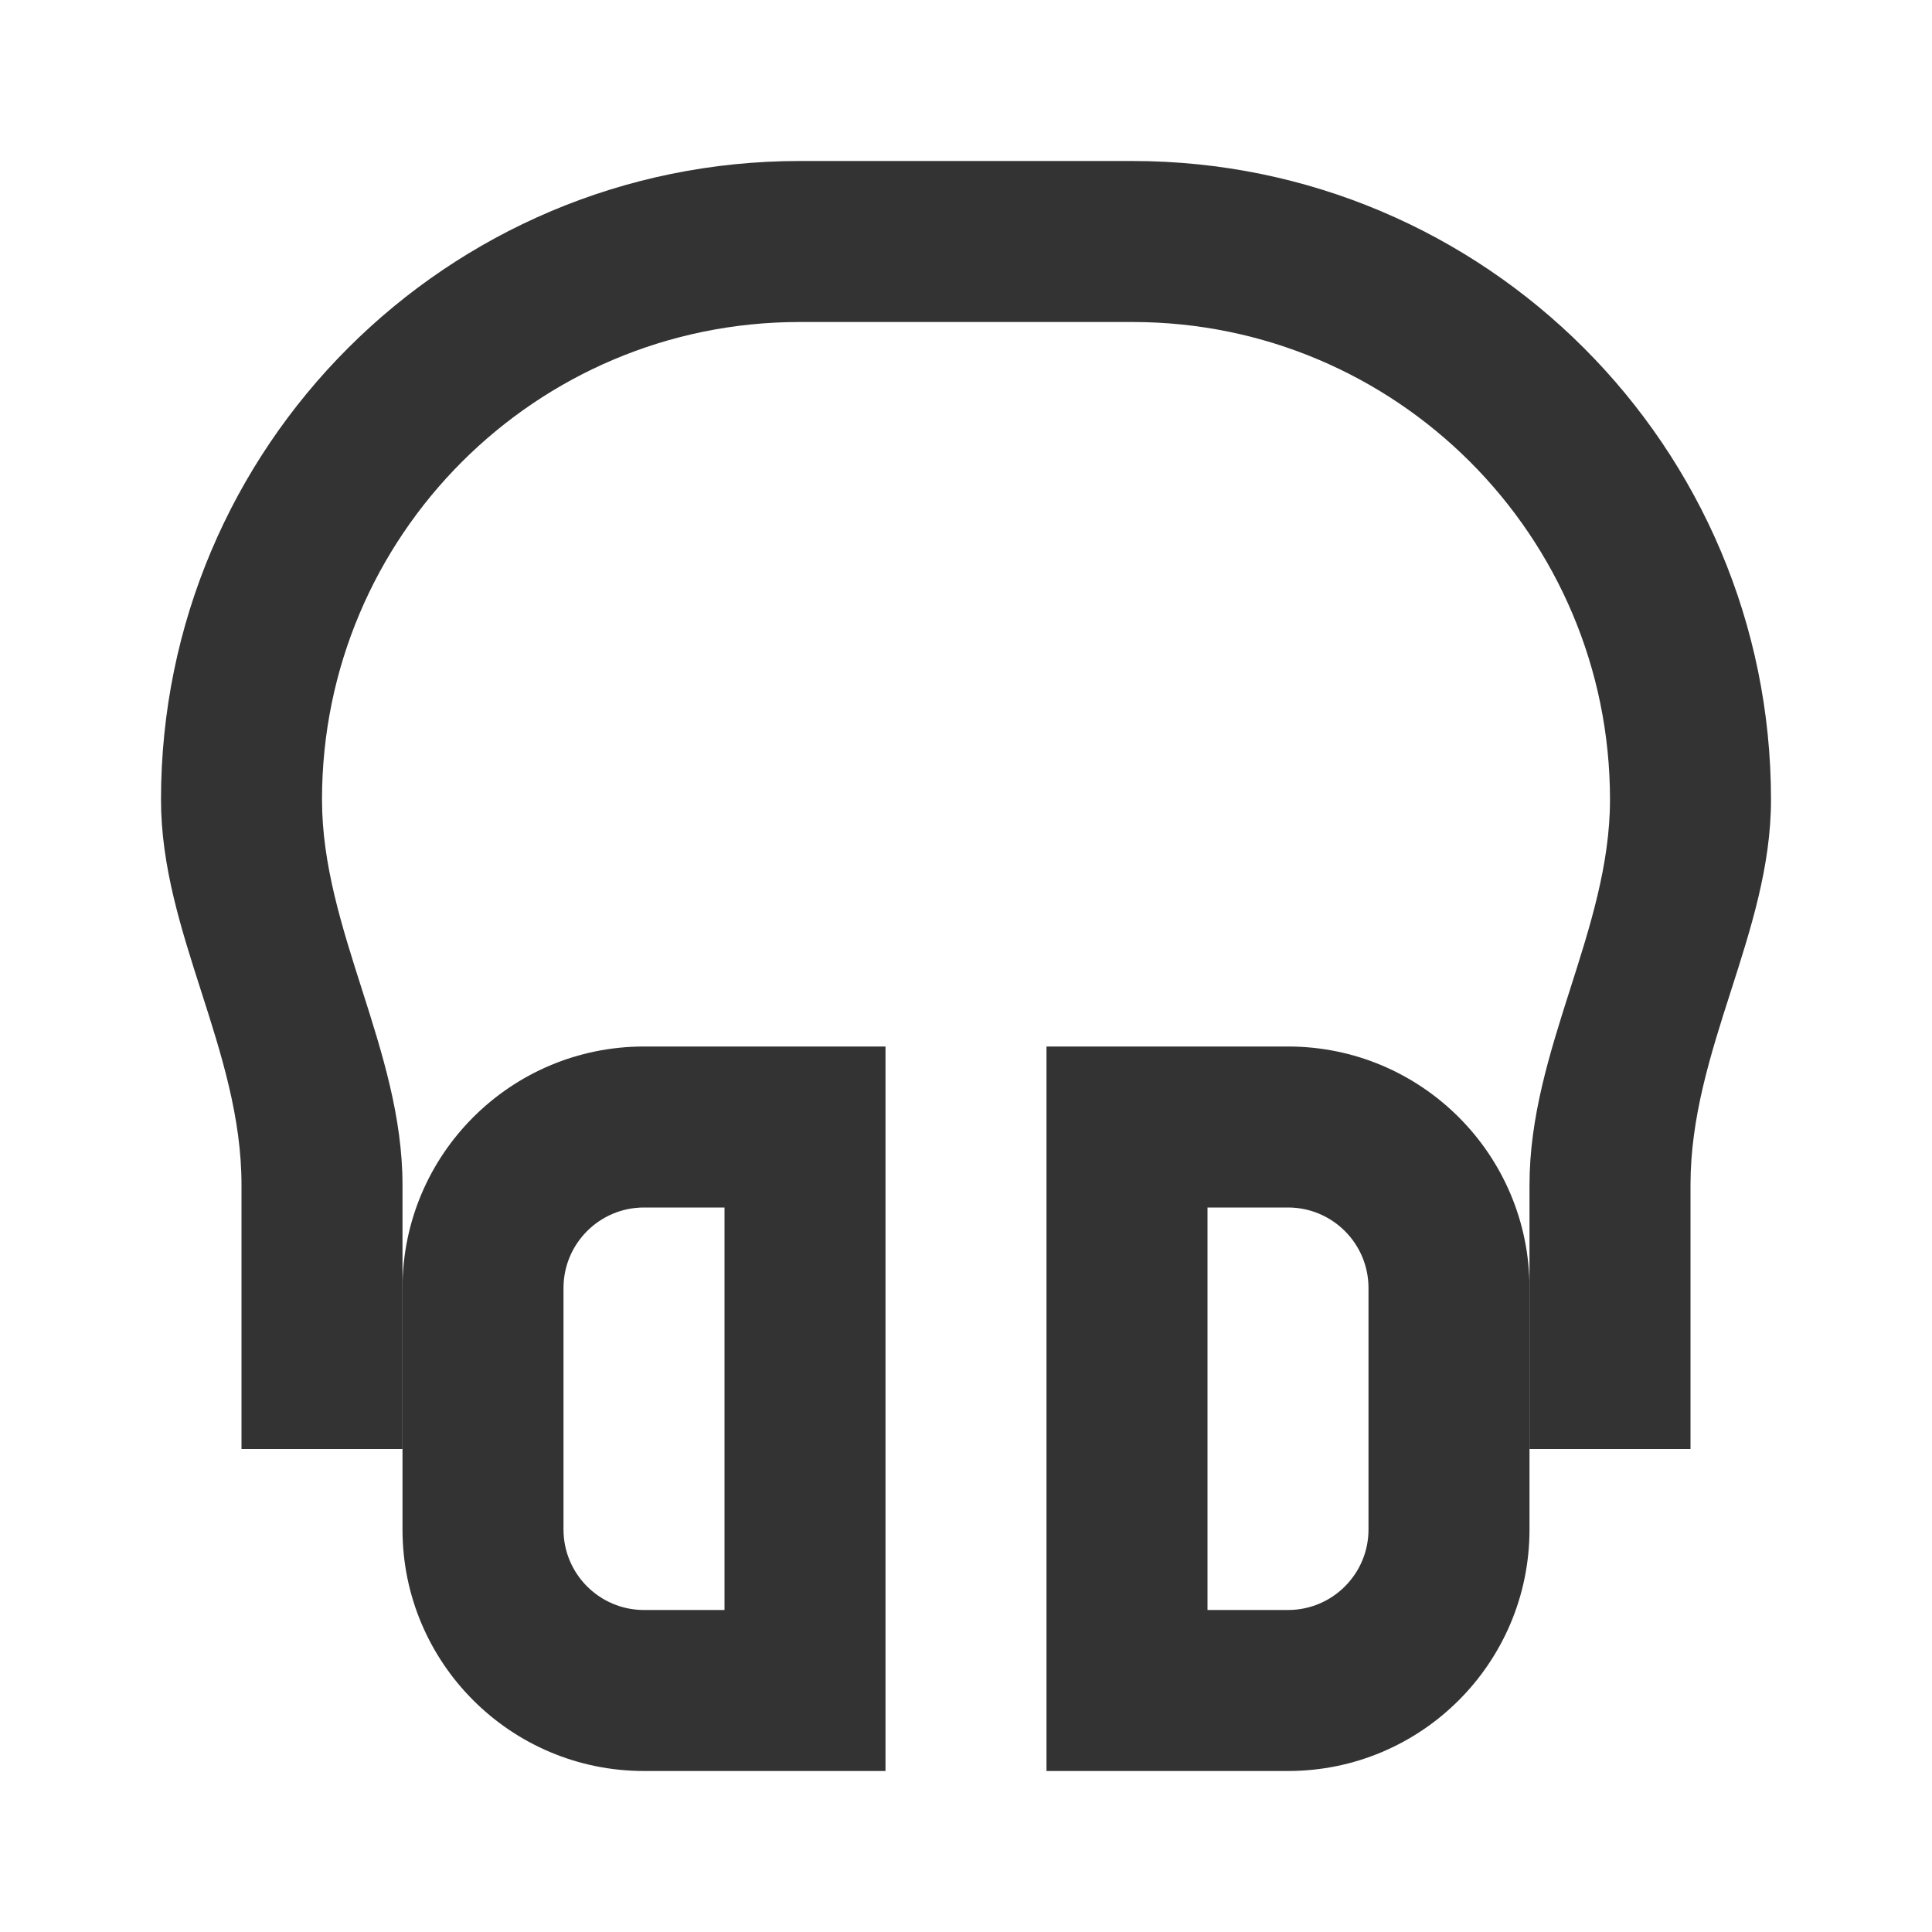
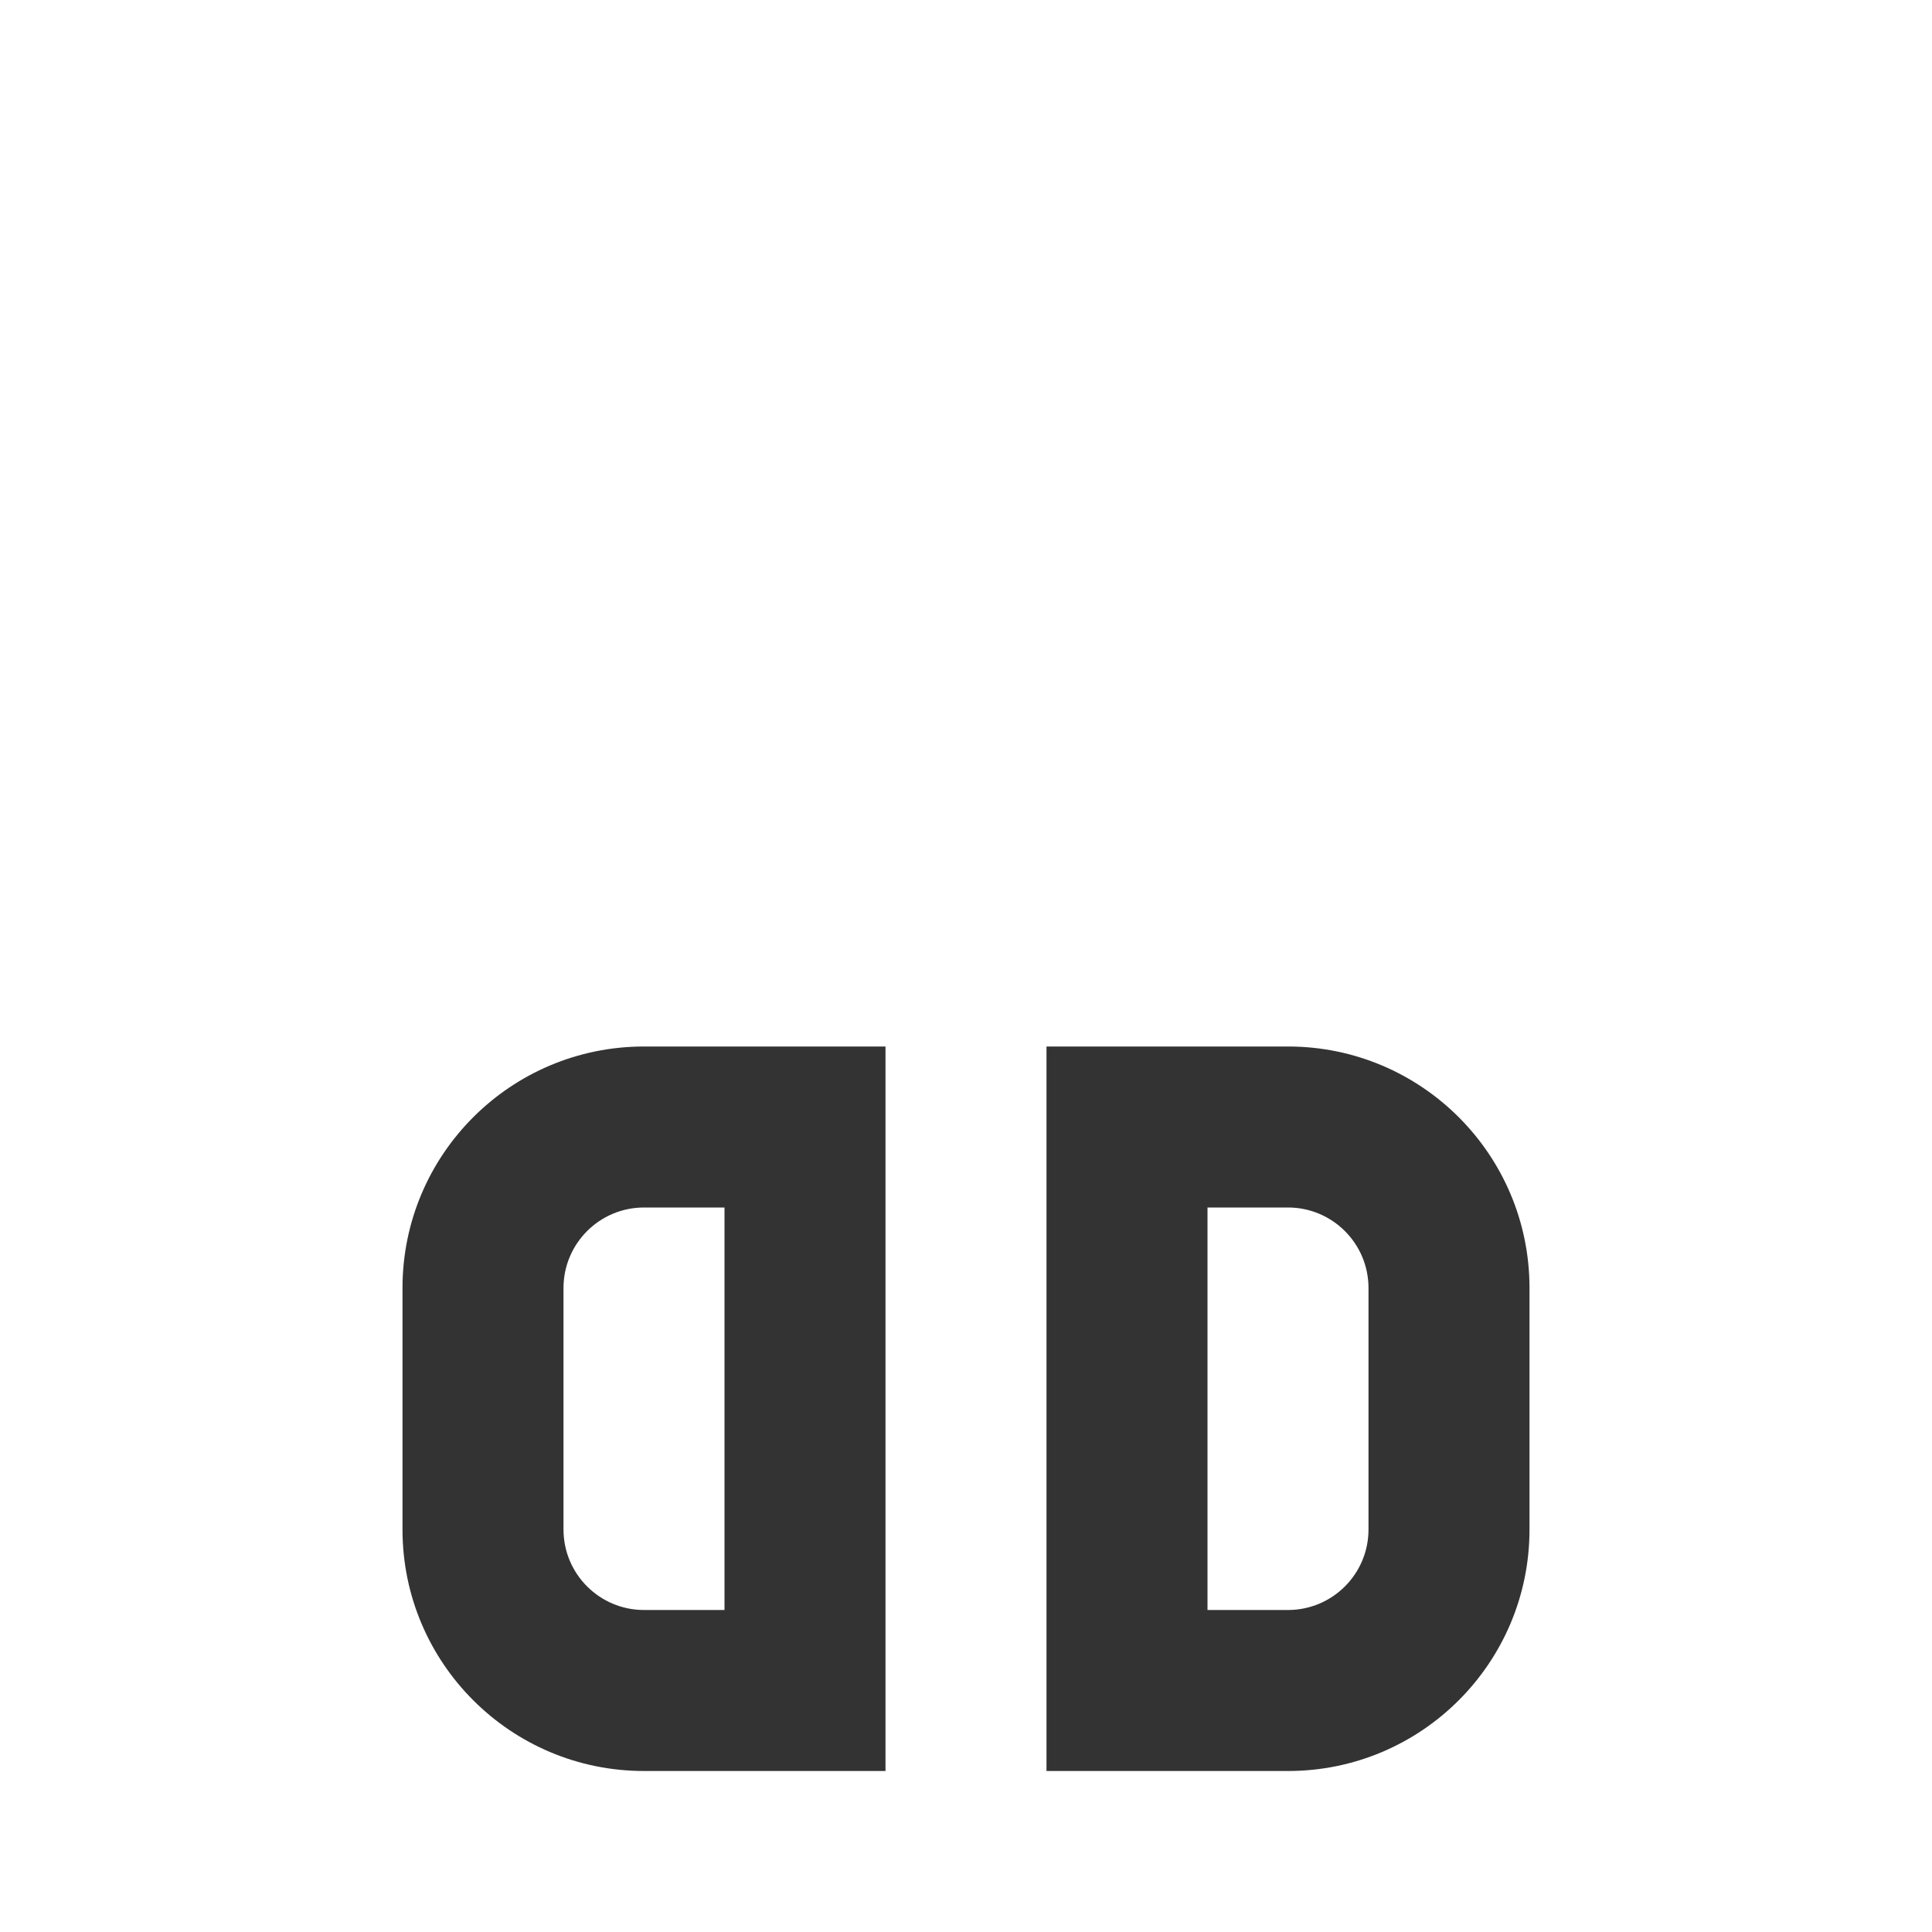
<svg xmlns="http://www.w3.org/2000/svg" width="24" height="24" viewBox="0 0 24 24" fill="none">
-   <path fill-rule="evenodd" clip-rule="evenodd" d="M2 9.933C2 5.552 5.552 2 9.933 2H14.067C18.448 2 22 5.552 22 9.933C22 11.588 21 13.039 21 14.719V18H19V14.719C19 13.037 20 11.553 20 9.933C20 6.656 17.344 4 14.067 4H9.933C6.656 4 4 6.656 4 9.933C4 11.553 5 13.037 5 14.719V18H3V14.719C3 13.039 2 11.588 2 9.933Z" fill="#333333" />
-   <path fill-rule="evenodd" clip-rule="evenodd" d="M5 16C5 14.343 6.343 13 8 13H11V22H8C6.343 22 5 20.657 5 19V16ZM8 15C7.448 15 7 15.448 7 16V19C7 19.552 7.448 20 8 20H9V15H8Z" fill="#333333" />
+   <path fill-rule="evenodd" clip-rule="evenodd" d="M5 16C5 14.343 6.343 13 8 13H11V22H8C6.343 22 5 20.657 5 19ZM8 15C7.448 15 7 15.448 7 16V19C7 19.552 7.448 20 8 20H9V15H8Z" fill="#333333" />
  <path fill-rule="evenodd" clip-rule="evenodd" d="M13 13H16C17.657 13 19 14.343 19 16V19C19 20.657 17.657 22 16 22H13V13ZM15 15V20H16C16.552 20 17 19.552 17 19V16C17 15.448 16.552 15 16 15H15Z" fill="#333333" />
</svg>